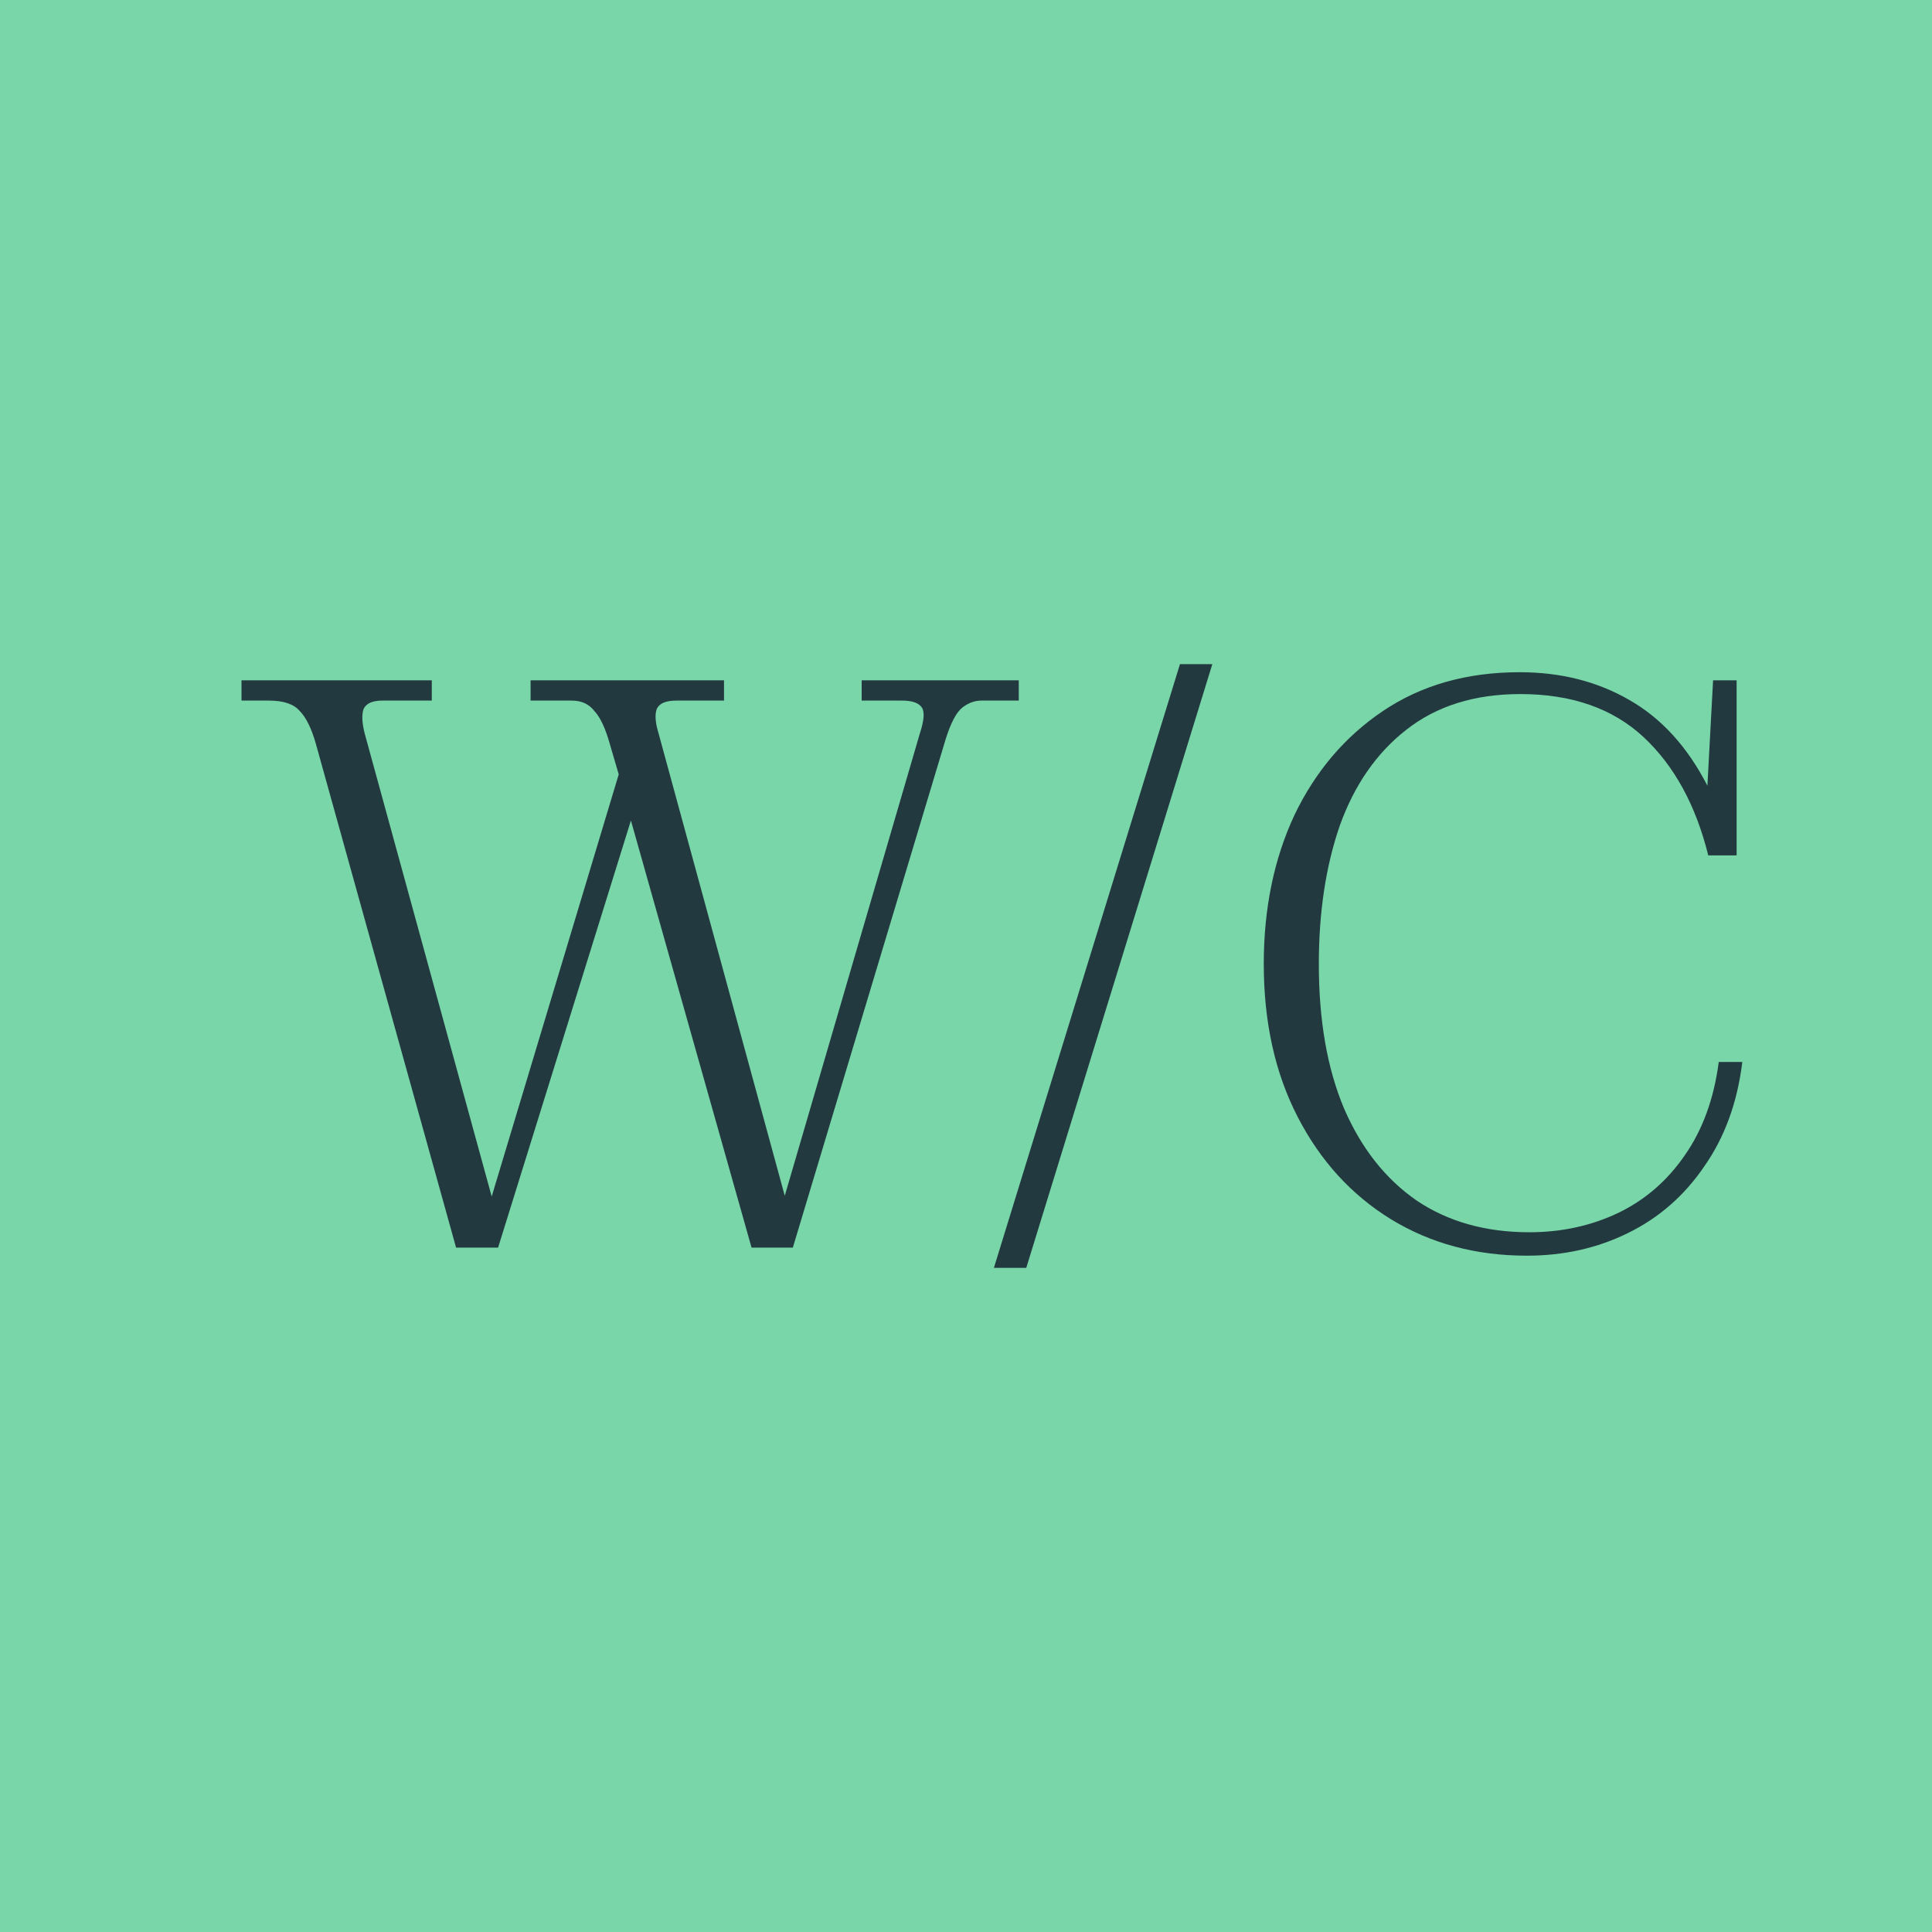
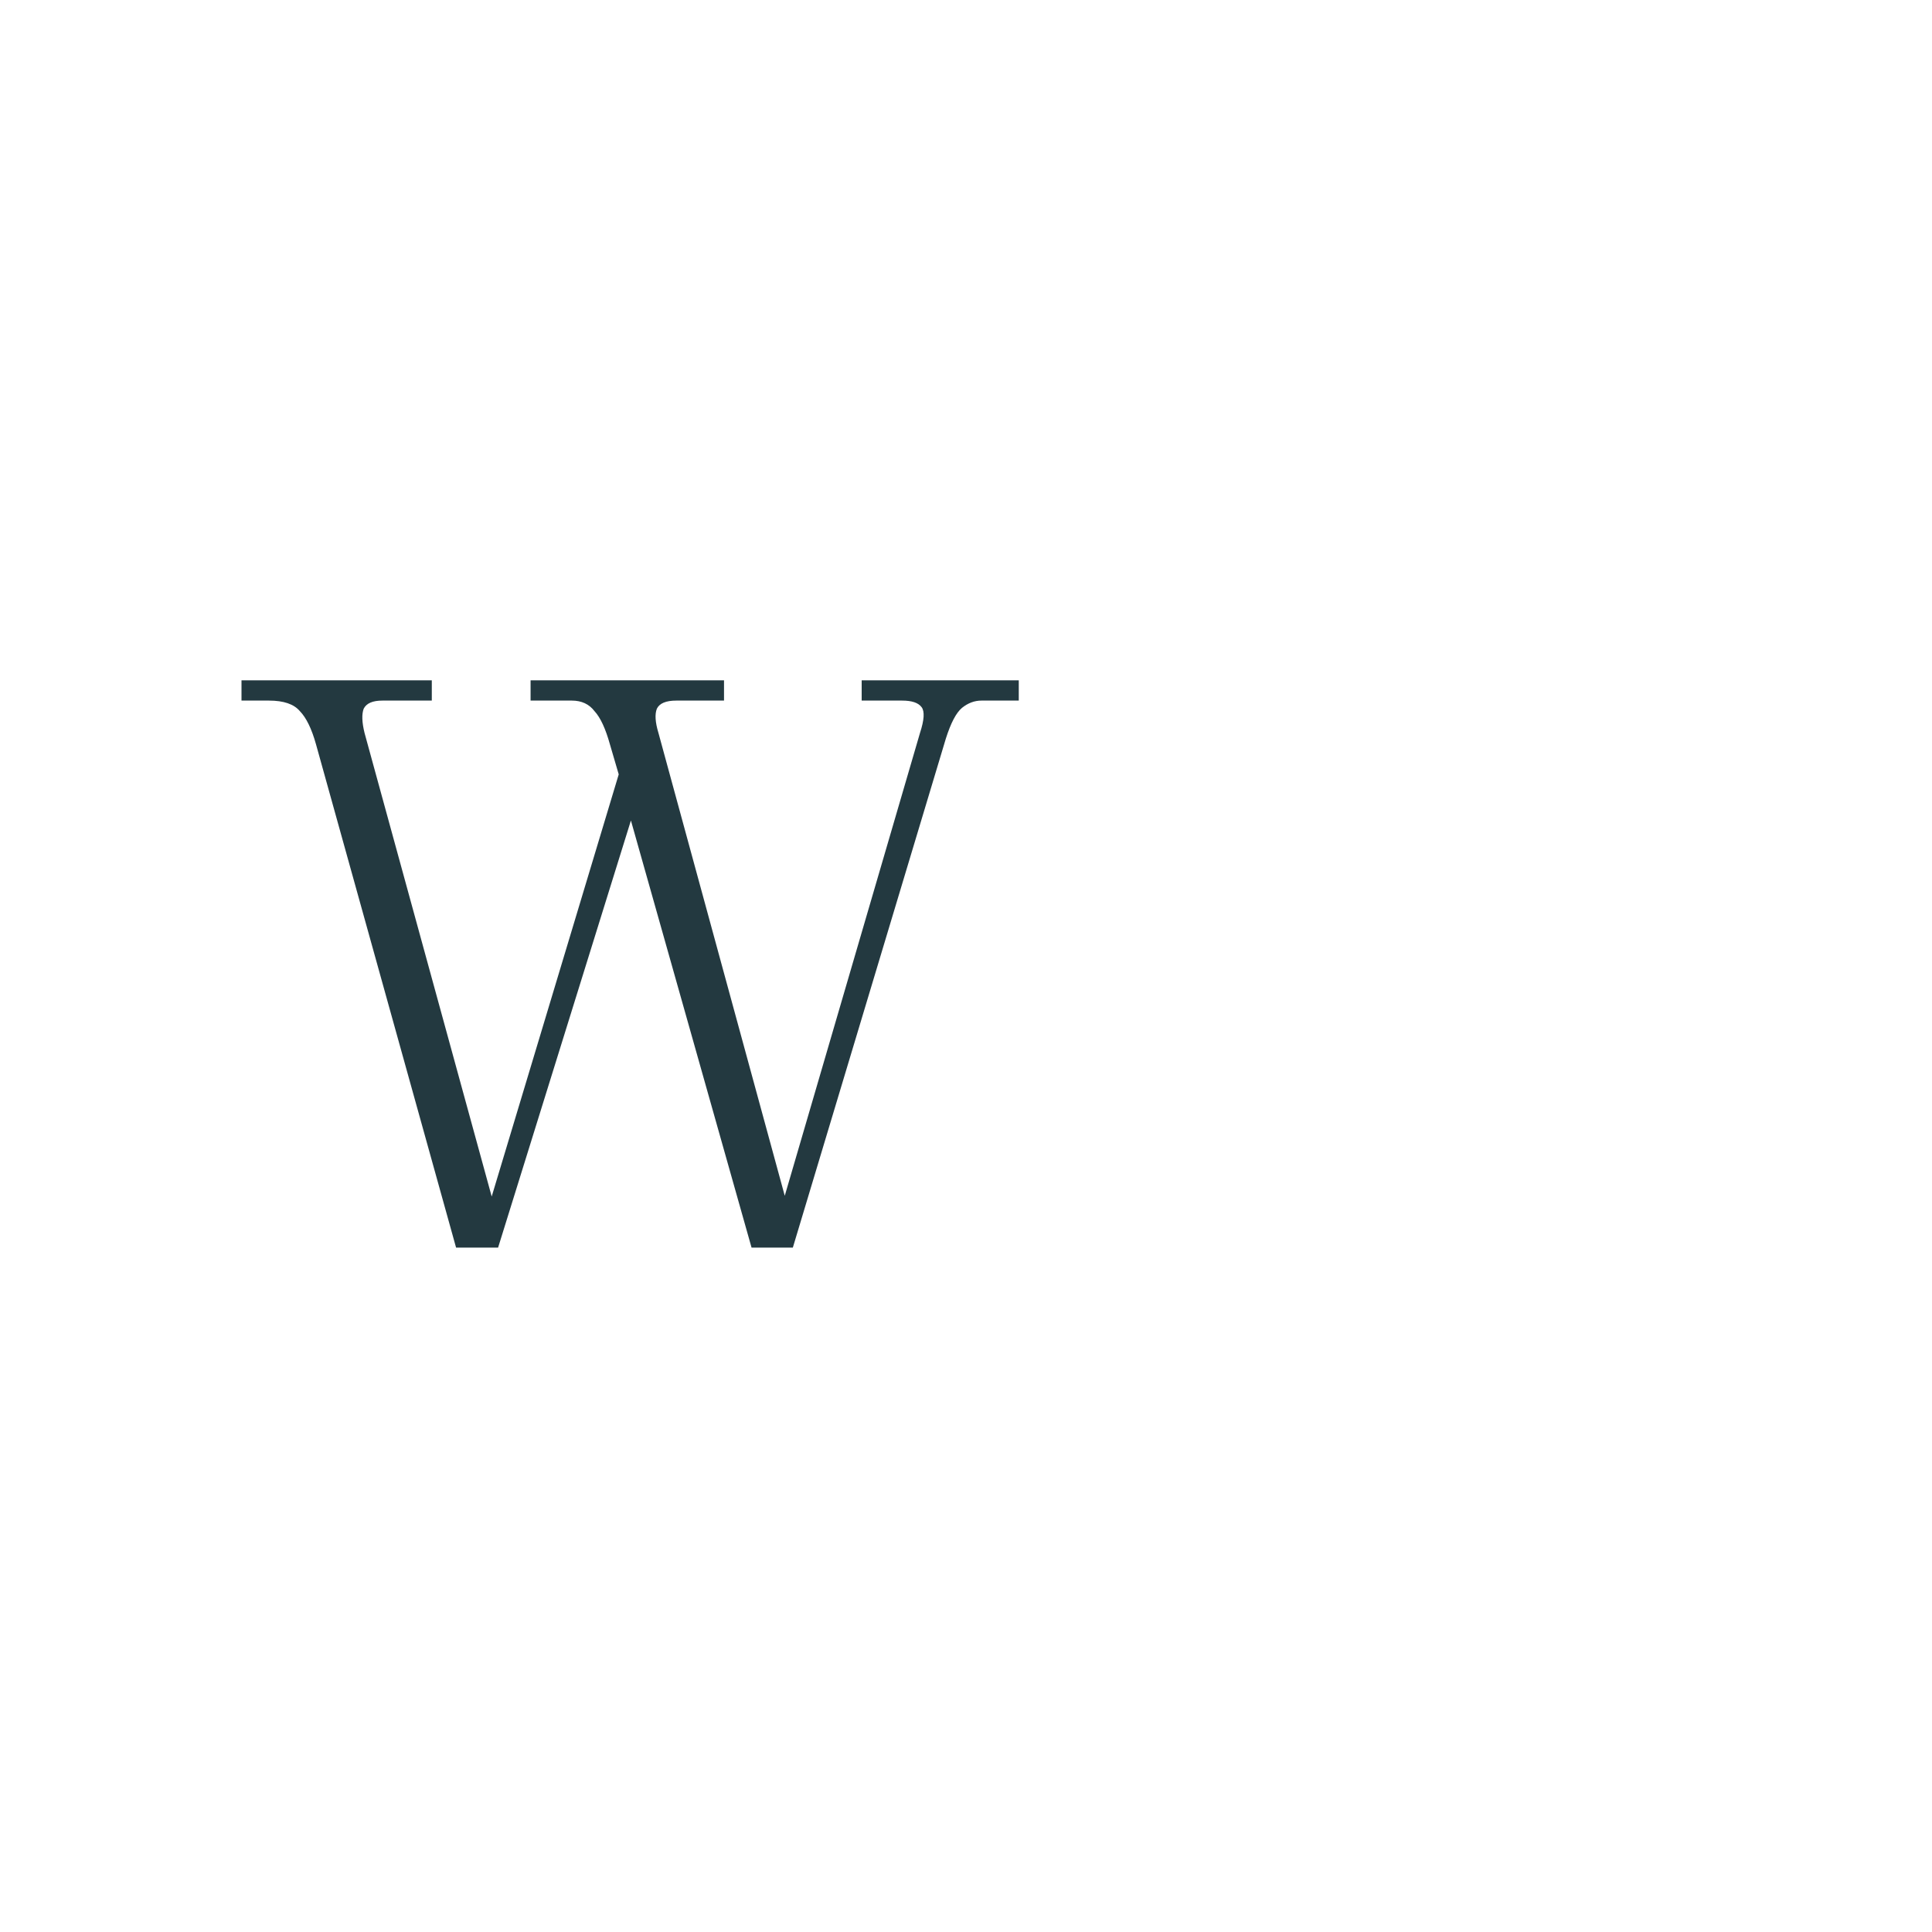
<svg xmlns="http://www.w3.org/2000/svg" width="16" height="16" viewBox="0 0 16 16" fill="none">
-   <rect width="16" height="16" fill="#78D6A9" />
  <path d="M7.833 6.117L6.566 10.332H6.224L5.225 6.795L4.125 10.332H3.777L2.617 6.164C2.581 6.035 2.536 5.943 2.483 5.889C2.434 5.831 2.349 5.802 2.228 5.802H2V5.634H3.576V5.802H3.167C3.086 5.802 3.035 5.824 3.012 5.869C2.995 5.914 2.997 5.981 3.019 6.07L4.072 9.909L5.124 6.413L5.051 6.164C5.015 6.035 4.973 5.943 4.923 5.889C4.879 5.831 4.816 5.802 4.736 5.802H4.394V5.634H5.996V5.802H5.601C5.516 5.802 5.462 5.824 5.44 5.869C5.422 5.914 5.426 5.981 5.453 6.07L6.499 9.903L7.619 6.07C7.654 5.963 7.659 5.891 7.632 5.856C7.605 5.82 7.552 5.802 7.471 5.802H7.136V5.634H8.437V5.802H8.128C8.07 5.802 8.017 5.822 7.967 5.862C7.918 5.903 7.874 5.988 7.833 6.117Z" fill="#233940" />
-   <path d="M14.429 8.795C14.388 9.131 14.283 9.419 14.113 9.661C13.948 9.903 13.738 10.086 13.483 10.211C13.228 10.337 12.949 10.399 12.645 10.399C12.225 10.399 11.849 10.299 11.519 10.097C11.192 9.896 10.935 9.614 10.748 9.252C10.56 8.889 10.466 8.466 10.466 7.983C10.466 7.522 10.551 7.111 10.721 6.748C10.895 6.386 11.139 6.1 11.452 5.889C11.769 5.675 12.147 5.567 12.585 5.567C12.924 5.567 13.226 5.643 13.49 5.795C13.758 5.947 13.975 6.185 14.14 6.507L14.187 5.634H14.382V7.084H14.147C14.044 6.668 13.865 6.341 13.611 6.104C13.356 5.867 13.016 5.748 12.591 5.748C12.211 5.748 11.896 5.847 11.646 6.044C11.4 6.236 11.217 6.5 11.096 6.836C10.98 7.171 10.922 7.554 10.922 7.983C10.922 8.449 10.991 8.847 11.13 9.178C11.273 9.509 11.474 9.764 11.733 9.943C11.992 10.117 12.303 10.205 12.665 10.205C12.933 10.205 13.179 10.151 13.403 10.044C13.626 9.936 13.809 9.777 13.953 9.567C14.1 9.357 14.194 9.1 14.234 8.795H14.429Z" fill="#233940" />
-   <path d="M9.772 5.5H10.04L8.499 10.5H8.231L9.772 5.5Z" fill="#233940" />
</svg>